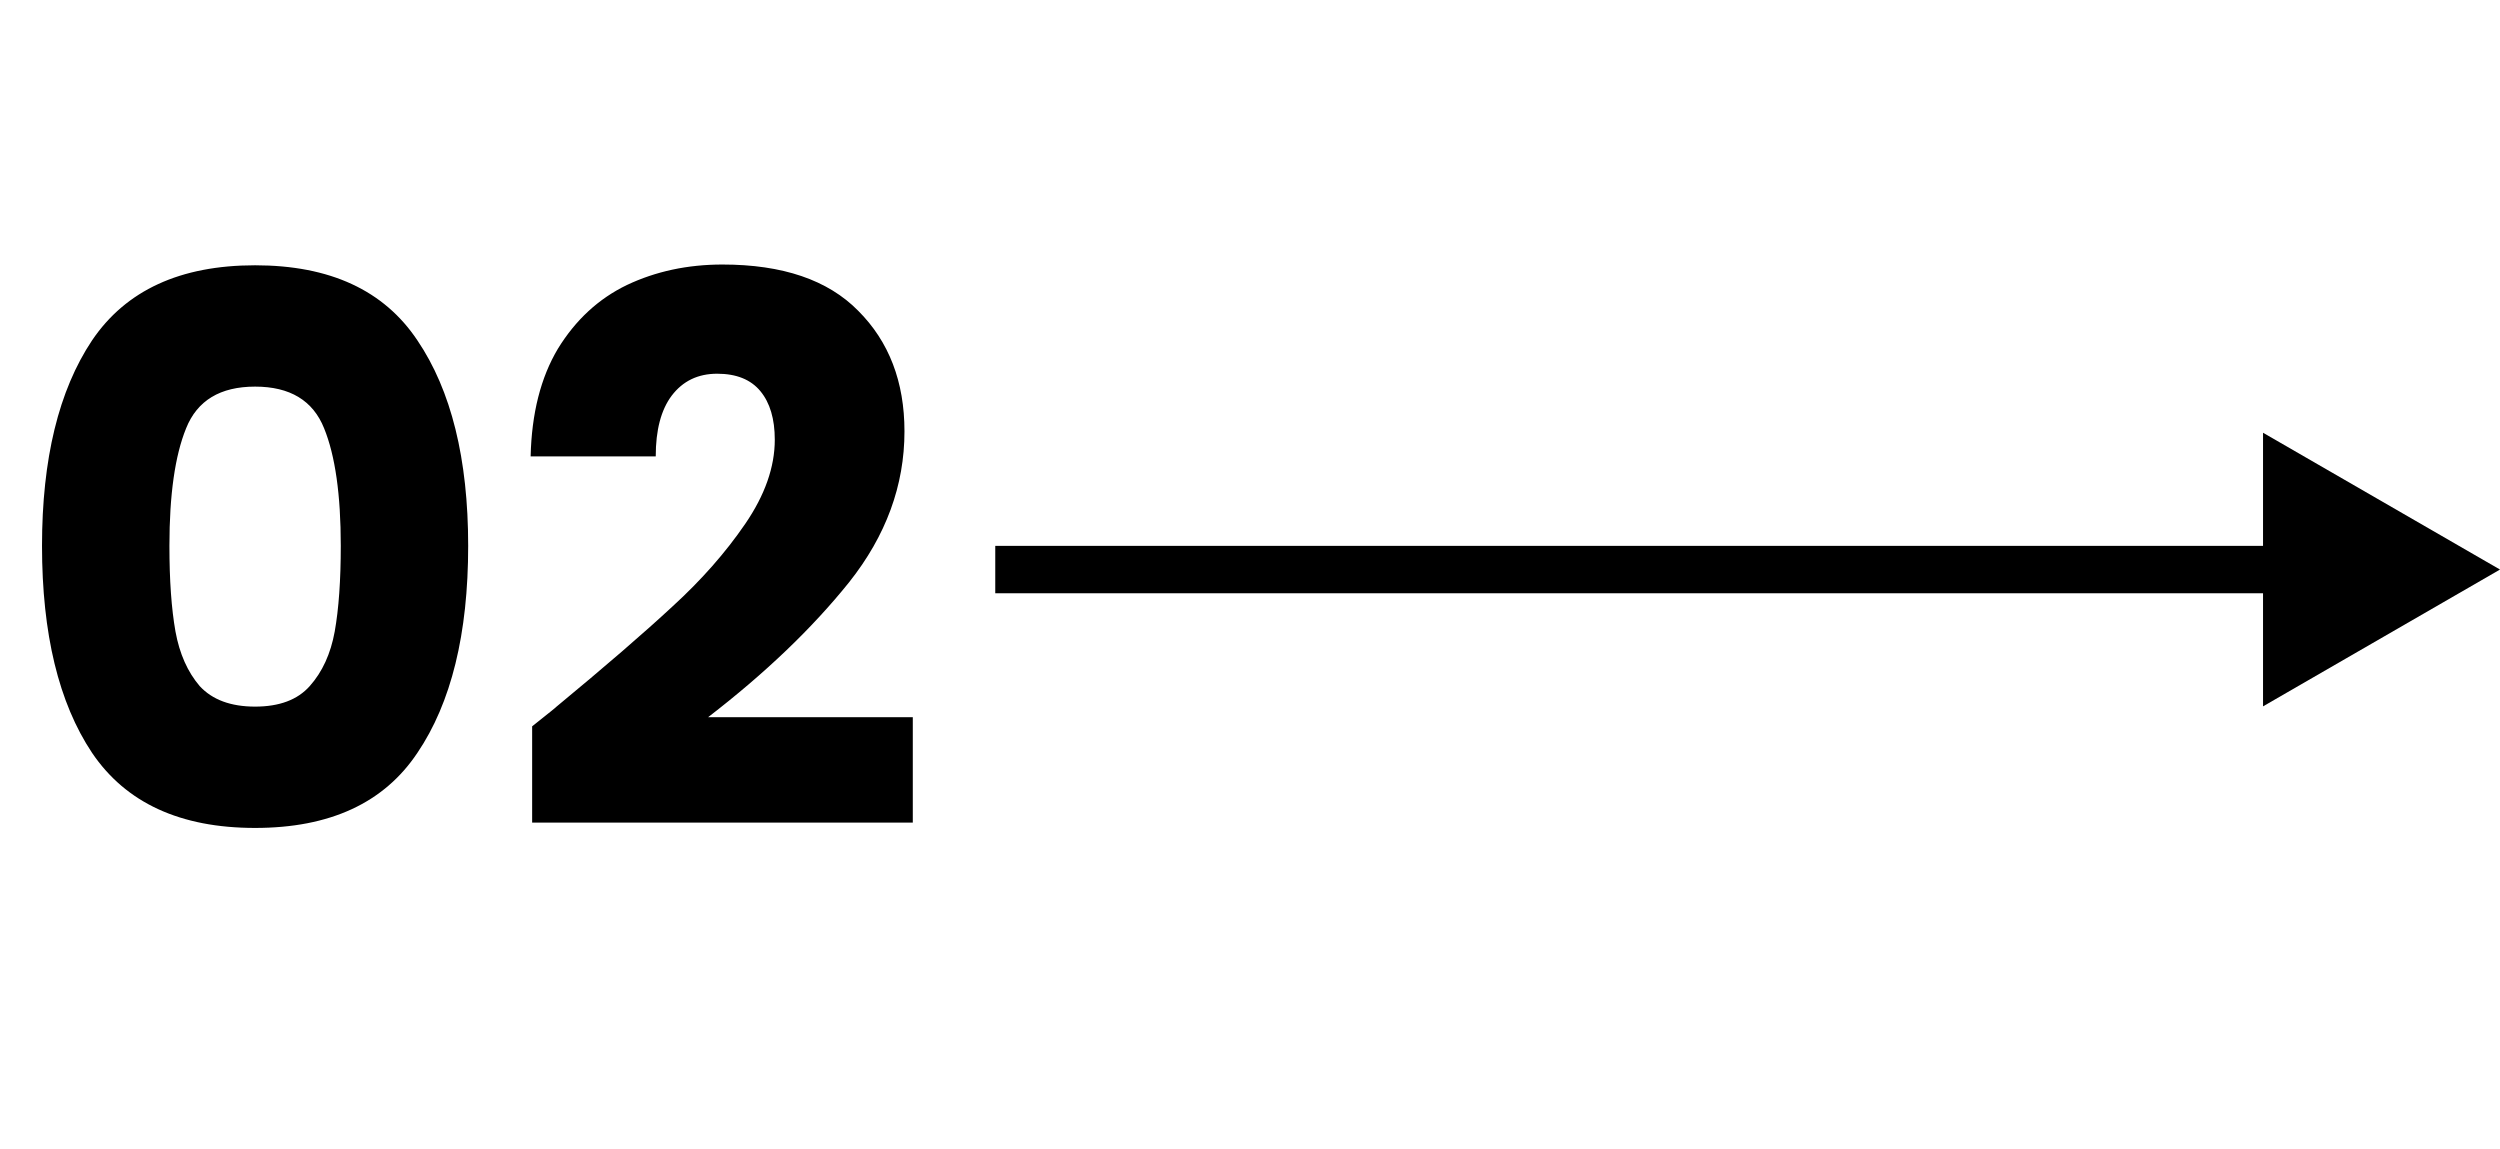
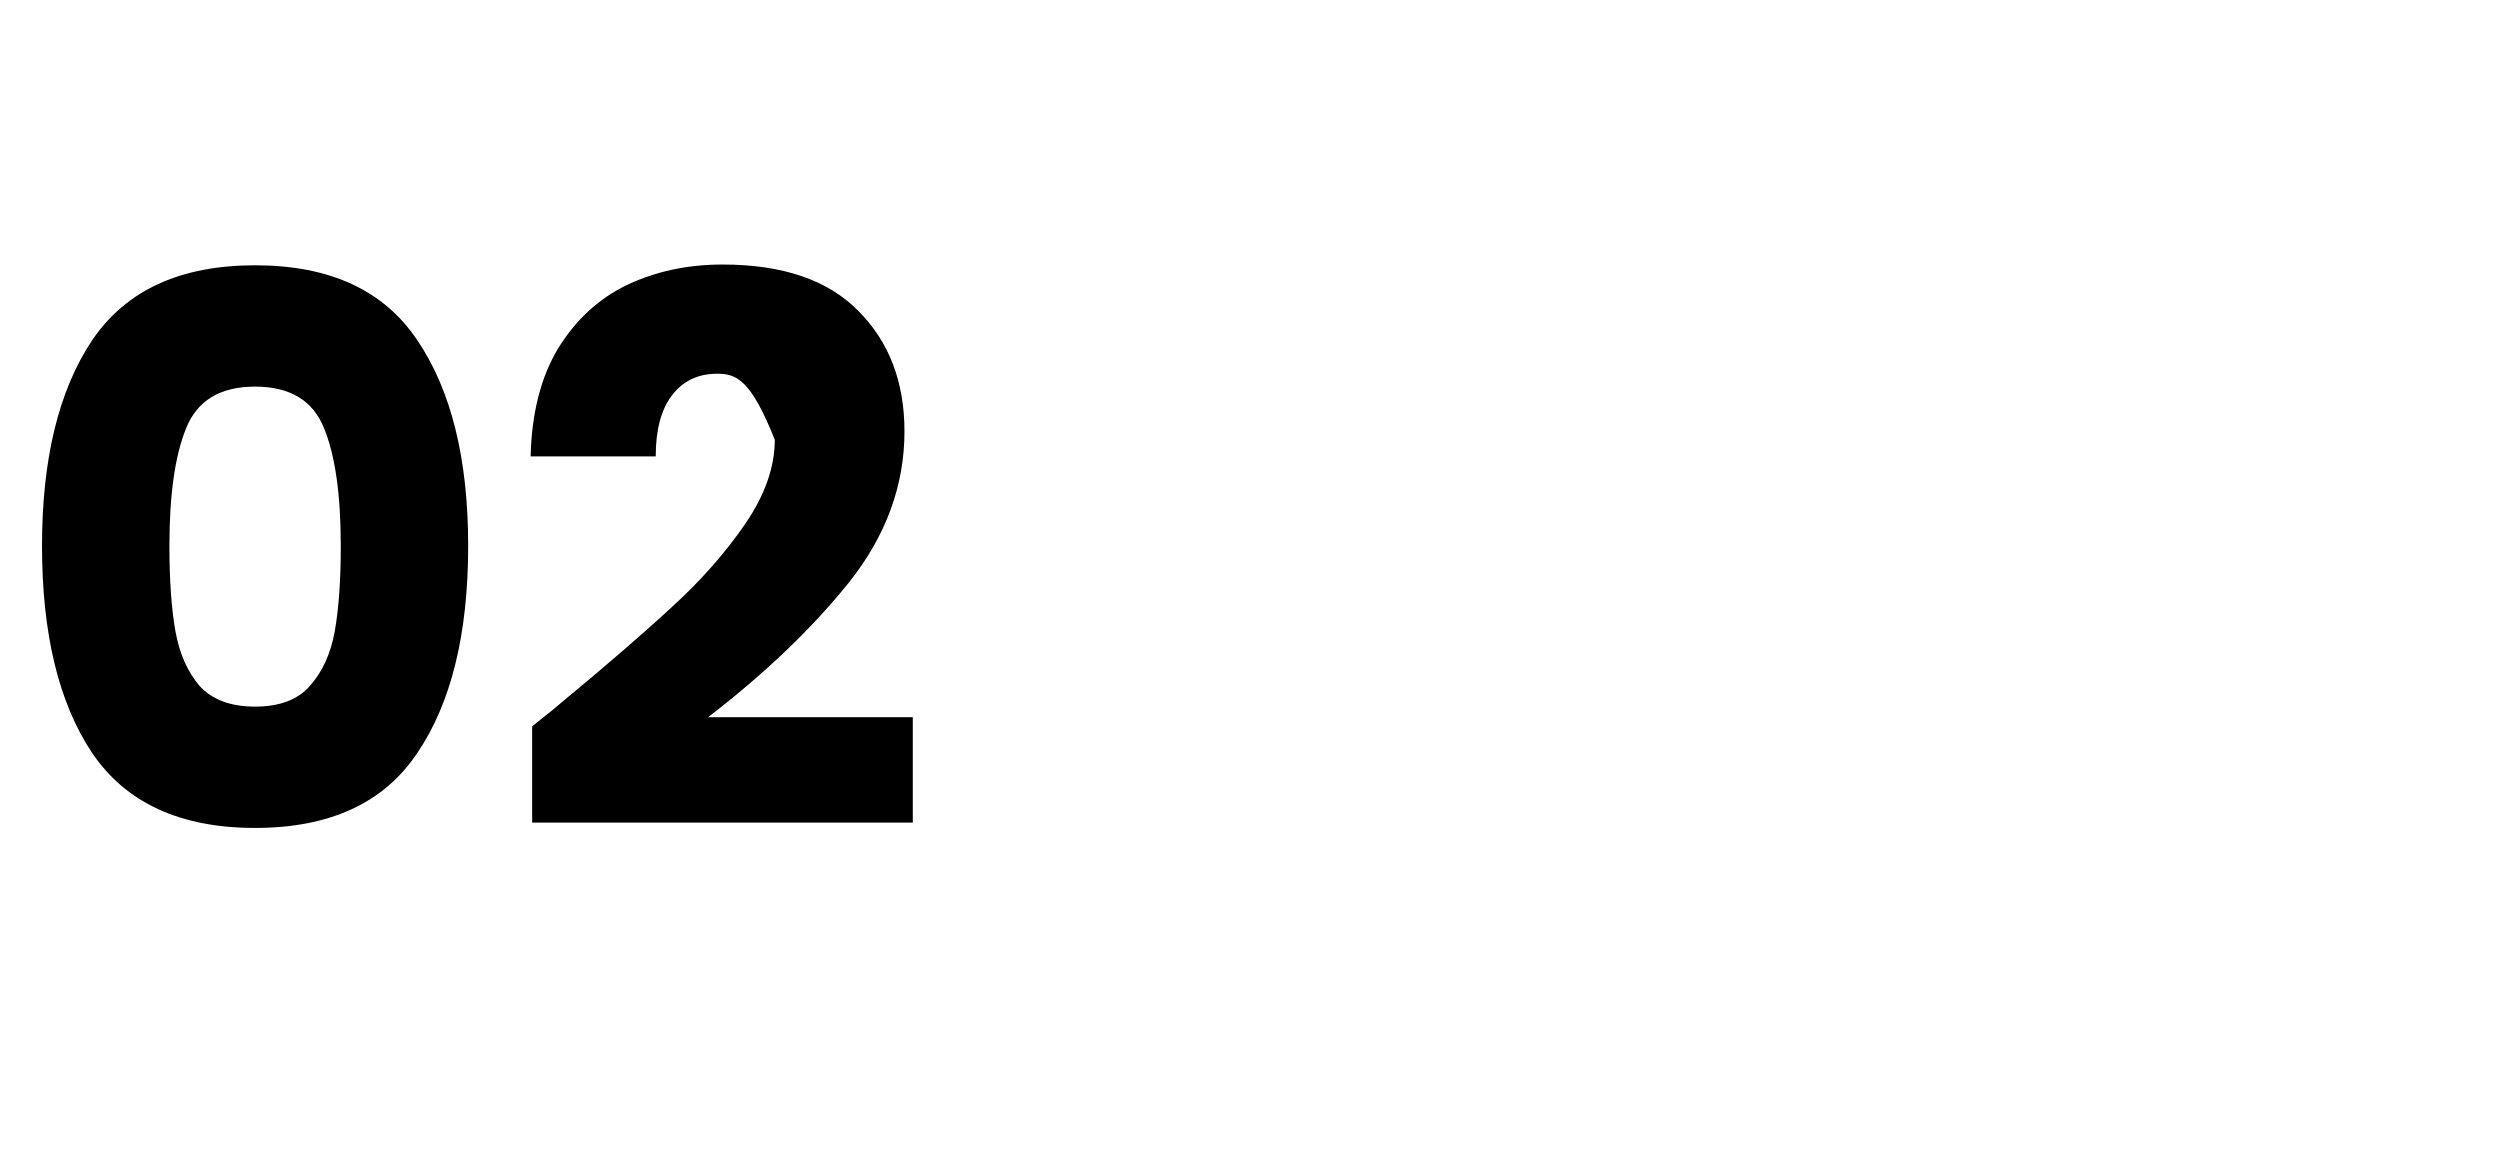
<svg xmlns="http://www.w3.org/2000/svg" width="211" height="97" viewBox="0 0 211 97" fill="none">
-   <path d="M3.546 46.07C3.546 38.731 4.955 32.95 7.771 28.726C10.629 24.502 15.216 22.39 21.53 22.39C27.845 22.39 32.41 24.502 35.227 28.726C38.085 32.95 39.514 38.731 39.514 46.07C39.514 53.494 38.085 59.318 35.227 63.542C32.41 67.766 27.845 69.878 21.53 69.878C15.216 69.878 10.629 67.766 7.771 63.542C4.955 59.318 3.546 53.494 3.546 46.07ZM28.762 46.07C28.762 41.761 28.293 38.454 27.355 36.15C26.416 33.803 24.474 32.63 21.53 32.63C18.587 32.63 16.645 33.803 15.707 36.15C14.768 38.454 14.299 41.761 14.299 46.07C14.299 48.971 14.469 51.382 14.81 53.302C15.152 55.179 15.835 56.715 16.858 57.91C17.925 59.062 19.483 59.638 21.53 59.638C23.578 59.638 25.114 59.062 26.139 57.91C27.205 56.715 27.909 55.179 28.25 53.302C28.592 51.382 28.762 48.971 28.762 46.07ZM44.913 61.302C46.363 60.15 47.025 59.617 46.897 59.702C51.078 56.246 54.363 53.408 56.752 51.19C59.184 48.971 61.233 46.646 62.897 44.214C64.561 41.782 65.392 39.414 65.392 37.11C65.392 35.361 64.987 33.995 64.177 33.014C63.366 32.032 62.15 31.542 60.529 31.542C58.907 31.542 57.627 32.16 56.688 33.398C55.792 34.593 55.344 36.299 55.344 38.518H44.785C44.87 34.891 45.638 31.862 47.089 29.43C48.582 26.998 50.523 25.206 52.913 24.054C55.344 22.902 58.032 22.326 60.977 22.326C66.054 22.326 69.873 23.627 72.433 26.23C75.035 28.832 76.337 32.224 76.337 36.406C76.337 40.971 74.779 45.217 71.665 49.142C68.55 53.025 64.582 56.822 59.761 60.534H77.04V69.43H44.913V61.302Z" fill="black" />
-   <path d="M211 48.07L191 36.523V59.617L211 48.07ZM84 50.07H193V46.07H84V50.07Z" fill="black" />
+   <path d="M3.546 46.07C3.546 38.731 4.955 32.95 7.771 28.726C10.629 24.502 15.216 22.39 21.53 22.39C27.845 22.39 32.41 24.502 35.227 28.726C38.085 32.95 39.514 38.731 39.514 46.07C39.514 53.494 38.085 59.318 35.227 63.542C32.41 67.766 27.845 69.878 21.53 69.878C15.216 69.878 10.629 67.766 7.771 63.542C4.955 59.318 3.546 53.494 3.546 46.07ZM28.762 46.07C28.762 41.761 28.293 38.454 27.355 36.15C26.416 33.803 24.474 32.63 21.53 32.63C18.587 32.63 16.645 33.803 15.707 36.15C14.768 38.454 14.299 41.761 14.299 46.07C14.299 48.971 14.469 51.382 14.81 53.302C15.152 55.179 15.835 56.715 16.858 57.91C17.925 59.062 19.483 59.638 21.53 59.638C23.578 59.638 25.114 59.062 26.139 57.91C27.205 56.715 27.909 55.179 28.25 53.302C28.592 51.382 28.762 48.971 28.762 46.07ZM44.913 61.302C46.363 60.15 47.025 59.617 46.897 59.702C51.078 56.246 54.363 53.408 56.752 51.19C59.184 48.971 61.233 46.646 62.897 44.214C64.561 41.782 65.392 39.414 65.392 37.11C63.366 32.032 62.15 31.542 60.529 31.542C58.907 31.542 57.627 32.16 56.688 33.398C55.792 34.593 55.344 36.299 55.344 38.518H44.785C44.87 34.891 45.638 31.862 47.089 29.43C48.582 26.998 50.523 25.206 52.913 24.054C55.344 22.902 58.032 22.326 60.977 22.326C66.054 22.326 69.873 23.627 72.433 26.23C75.035 28.832 76.337 32.224 76.337 36.406C76.337 40.971 74.779 45.217 71.665 49.142C68.55 53.025 64.582 56.822 59.761 60.534H77.04V69.43H44.913V61.302Z" fill="black" />
</svg>